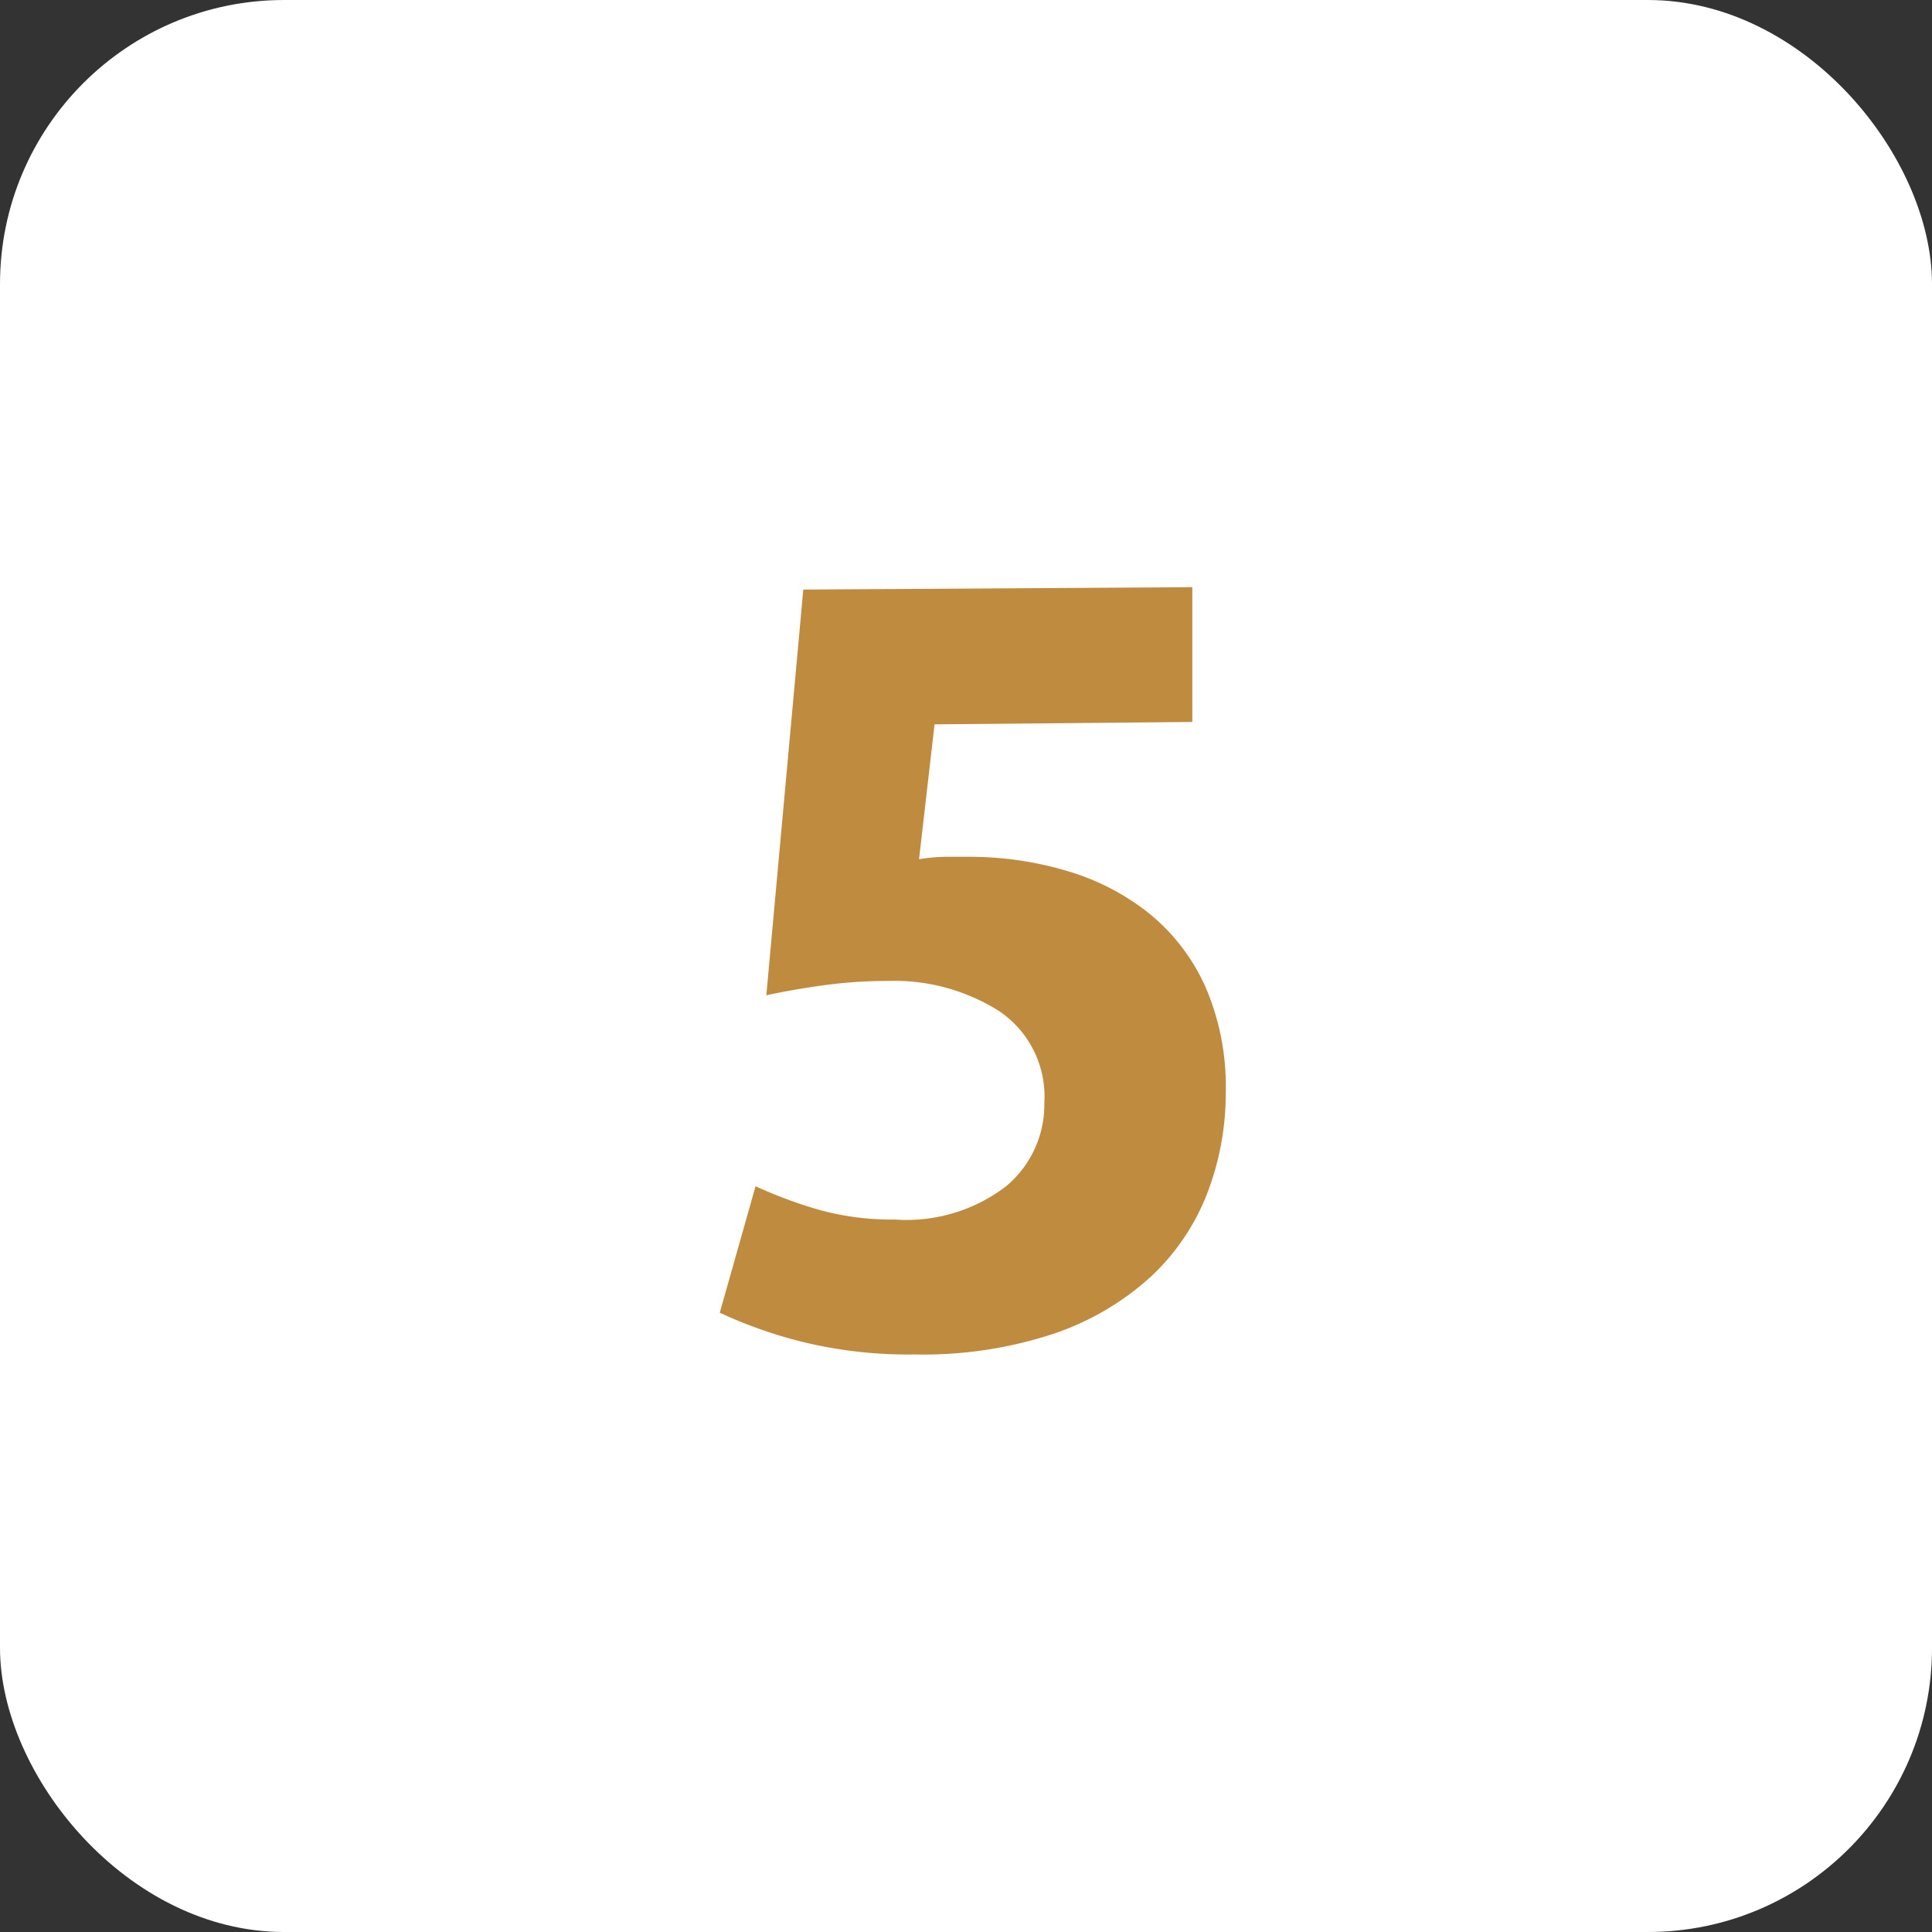
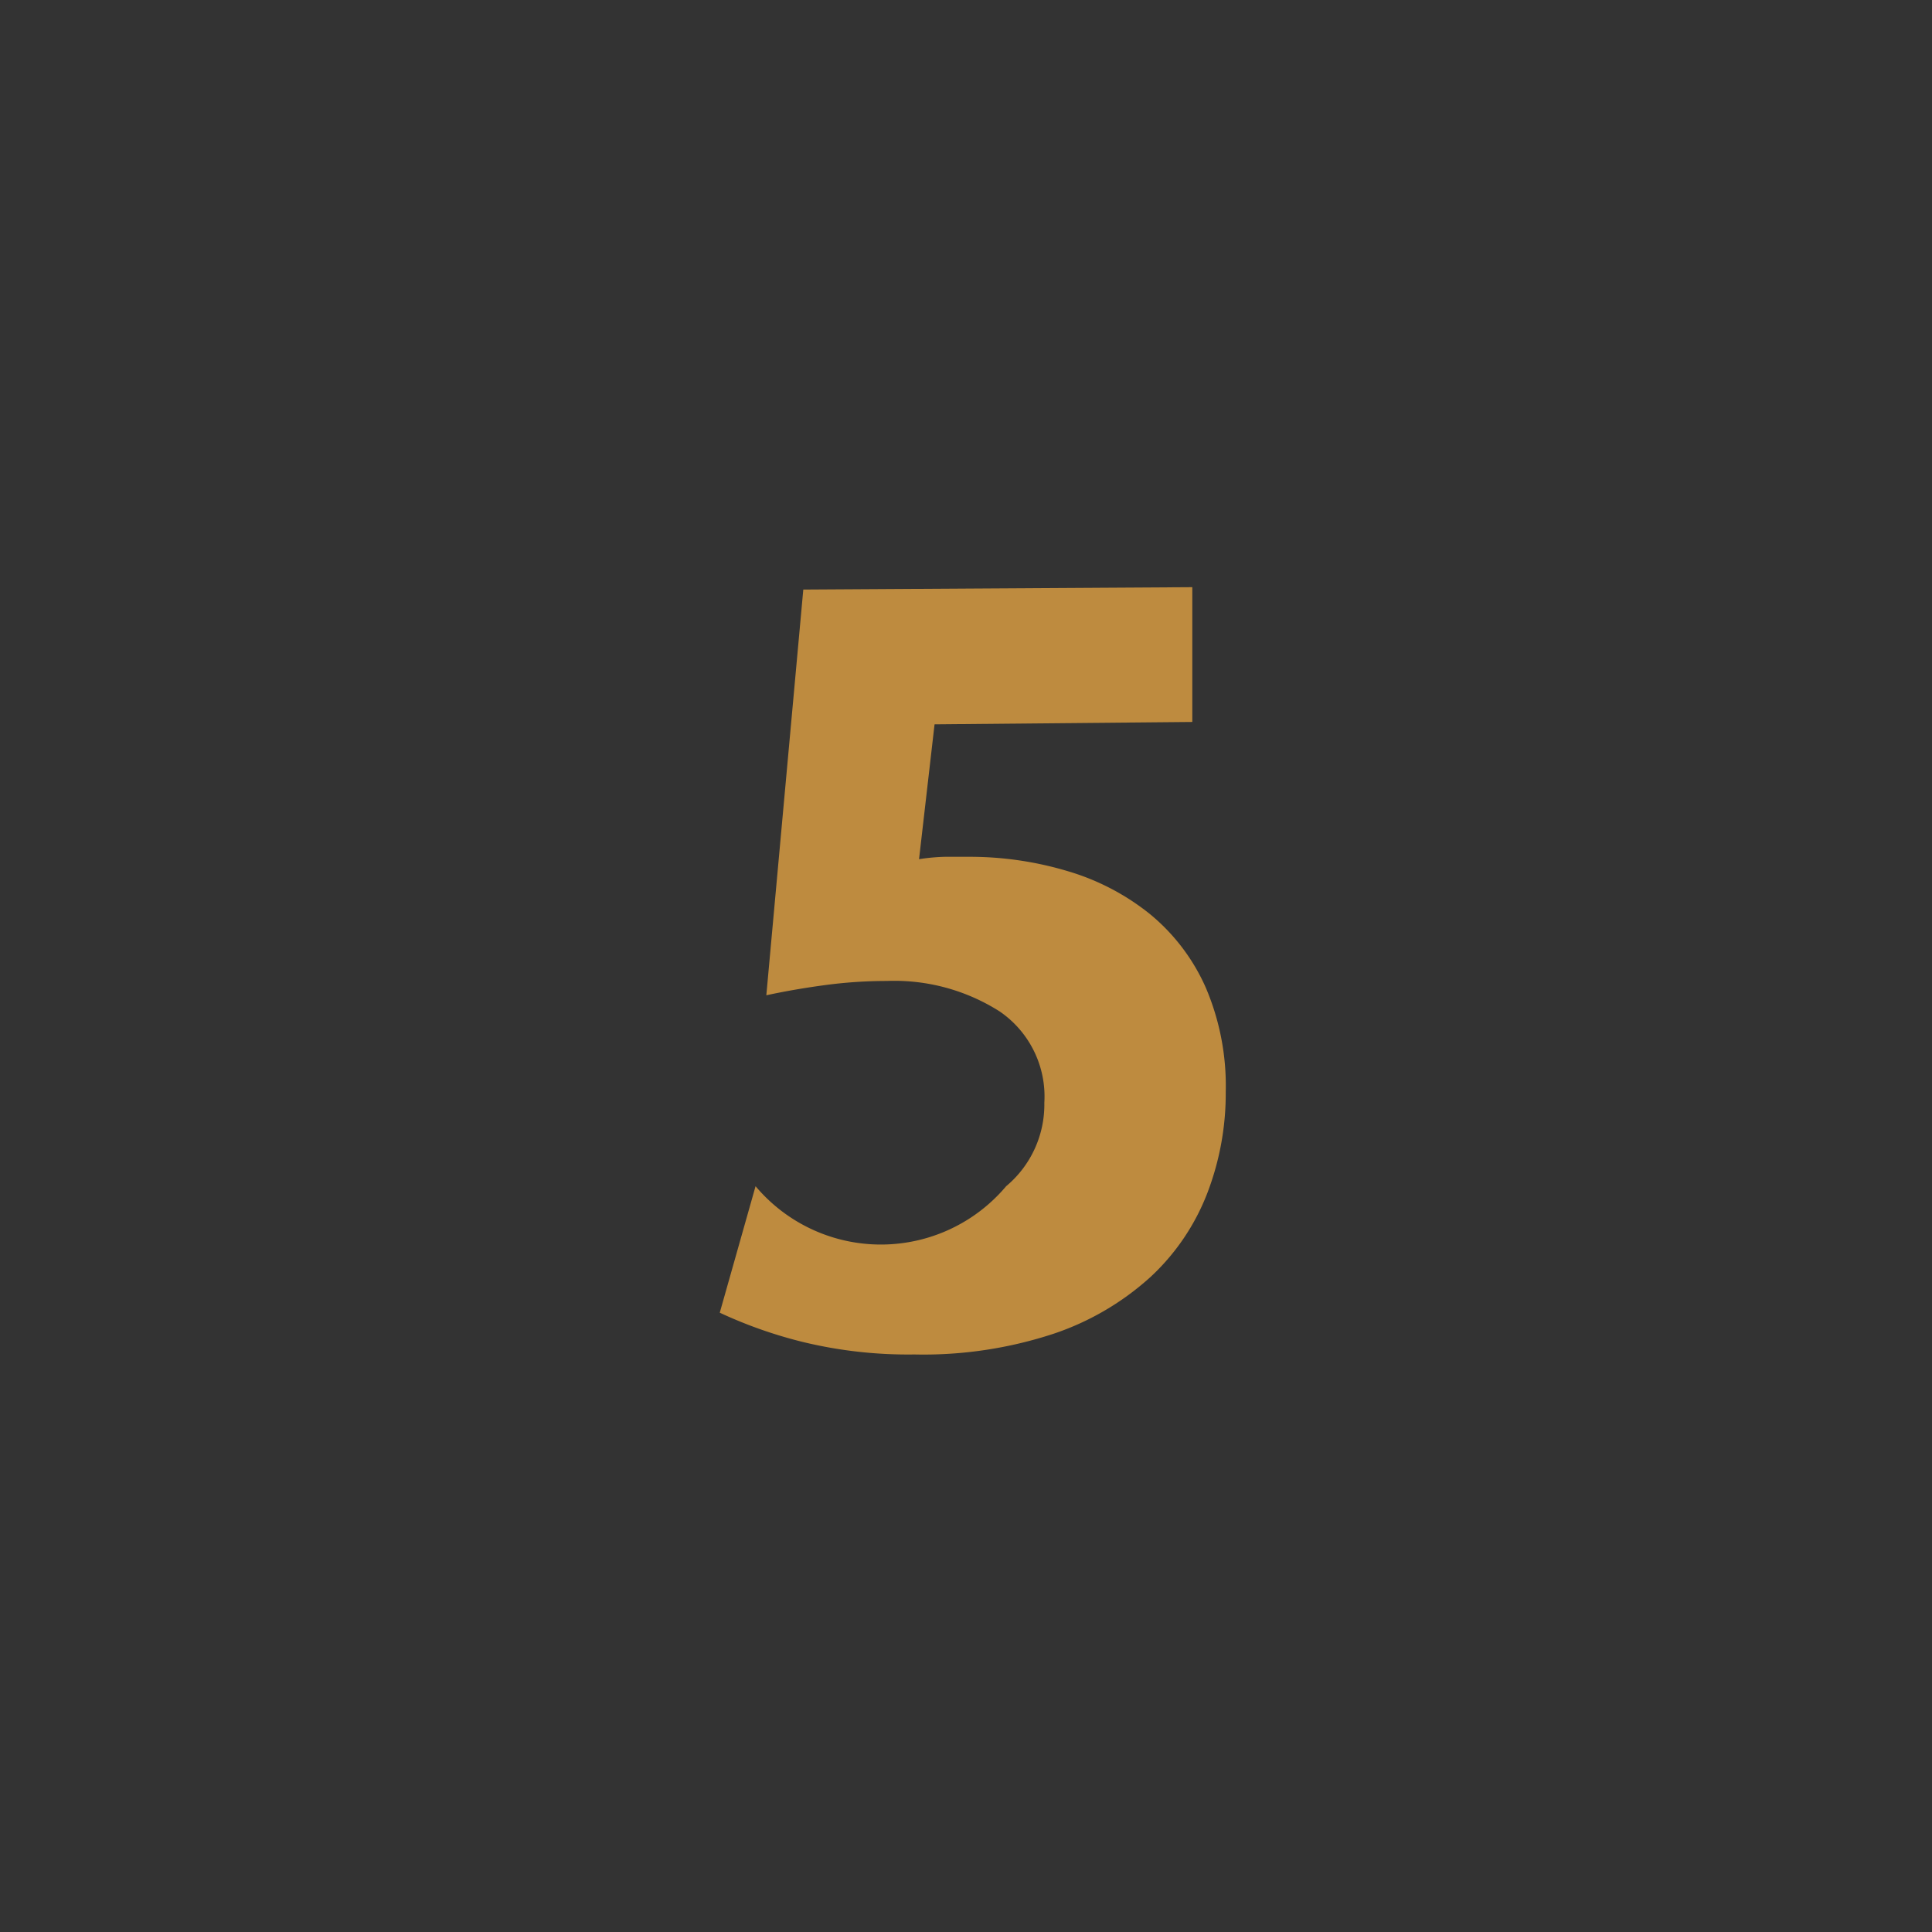
<svg xmlns="http://www.w3.org/2000/svg" width="102" height="102" viewBox="0 0 102 102">
  <rect x="0" y="0" width="102" height="102" fill="#333333" stroke="none" />
  <g id="passo-5" transform="translate(-98 -2103.134)">
-     <rect id="Rectangle_352" data-name="Rectangle 352" width="102" height="102" rx="15" transform="translate(98 2103.134)" fill="#fff" />
-     <path id="Path_1886" data-name="Path 1886" d="M28.287-39.816V-32.7l-13.608.126-.819,7.119a10.332,10.332,0,0,1,1.355-.126h1.229a18,18,0,0,1,5.26.756,12.614,12.614,0,0,1,4.347,2.268,10.536,10.536,0,0,1,2.93,3.843,13.187,13.187,0,0,1,1.071,5.544,14.69,14.69,0,0,1-.977,5.355A11.85,11.85,0,0,1,26.082-3.4a14.455,14.455,0,0,1-5.1,2.993,21.97,21.97,0,0,1-7.371,1.1A23.583,23.583,0,0,1,7.718.032,23.964,23.964,0,0,1,3.339-1.512L5.229-8.19a23.531,23.531,0,0,0,3.4,1.26,14.445,14.445,0,0,0,3.969.5A8.644,8.644,0,0,0,18.459-8.19a5.618,5.618,0,0,0,2.016-4.41,5.44,5.44,0,0,0-2.362-4.819,10.358,10.358,0,0,0-5.953-1.607,24.529,24.529,0,0,0-3.276.22q-1.638.221-3.087.536L7.749-39.69Z" transform="translate(132.661 2173.95)" fill="#be8b3f" />
+     <path id="Path_1886" data-name="Path 1886" d="M28.287-39.816V-32.7l-13.608.126-.819,7.119a10.332,10.332,0,0,1,1.355-.126h1.229a18,18,0,0,1,5.26.756,12.614,12.614,0,0,1,4.347,2.268,10.536,10.536,0,0,1,2.93,3.843,13.187,13.187,0,0,1,1.071,5.544,14.69,14.69,0,0,1-.977,5.355A11.85,11.85,0,0,1,26.082-3.4a14.455,14.455,0,0,1-5.1,2.993,21.97,21.97,0,0,1-7.371,1.1A23.583,23.583,0,0,1,7.718.032,23.964,23.964,0,0,1,3.339-1.512L5.229-8.19A8.644,8.644,0,0,0,18.459-8.19a5.618,5.618,0,0,0,2.016-4.41,5.44,5.44,0,0,0-2.362-4.819,10.358,10.358,0,0,0-5.953-1.607,24.529,24.529,0,0,0-3.276.22q-1.638.221-3.087.536L7.749-39.69Z" transform="translate(132.661 2173.95)" fill="#be8b3f" />
  </g>
</svg>